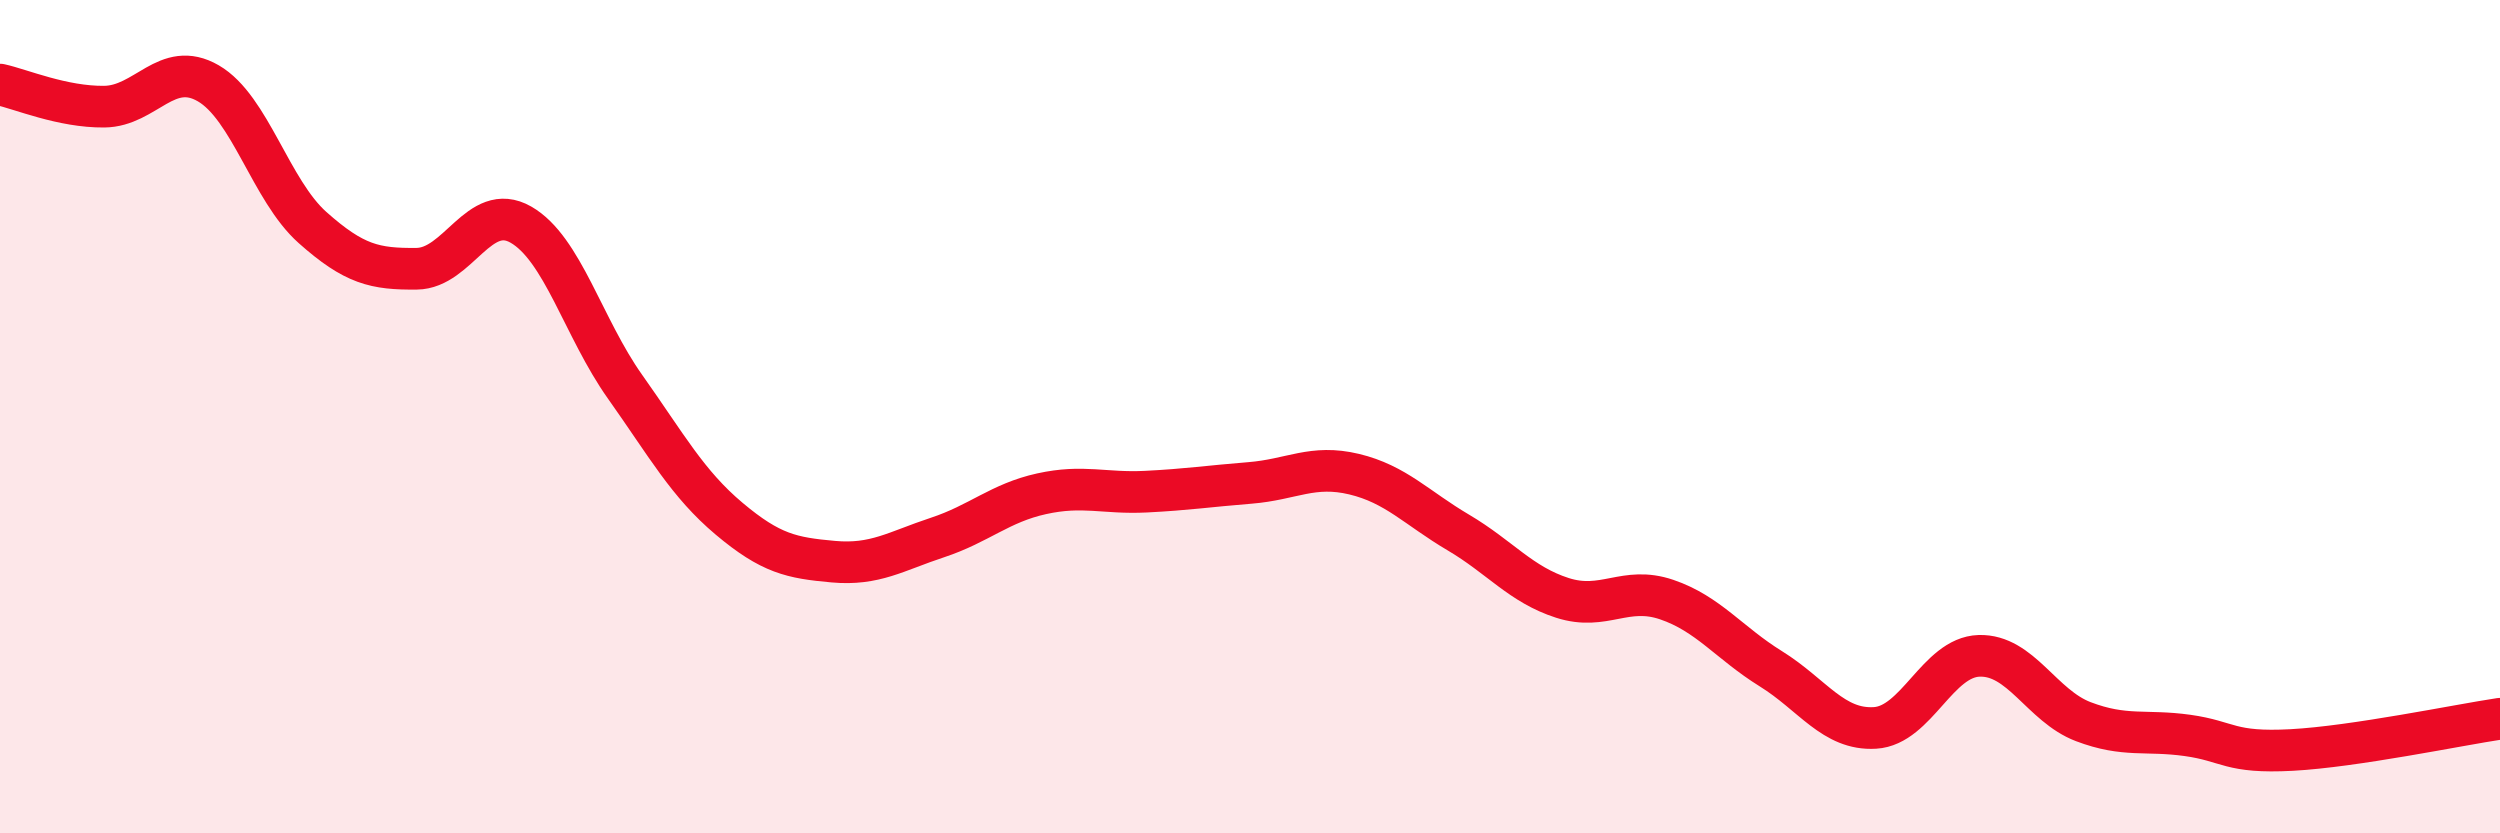
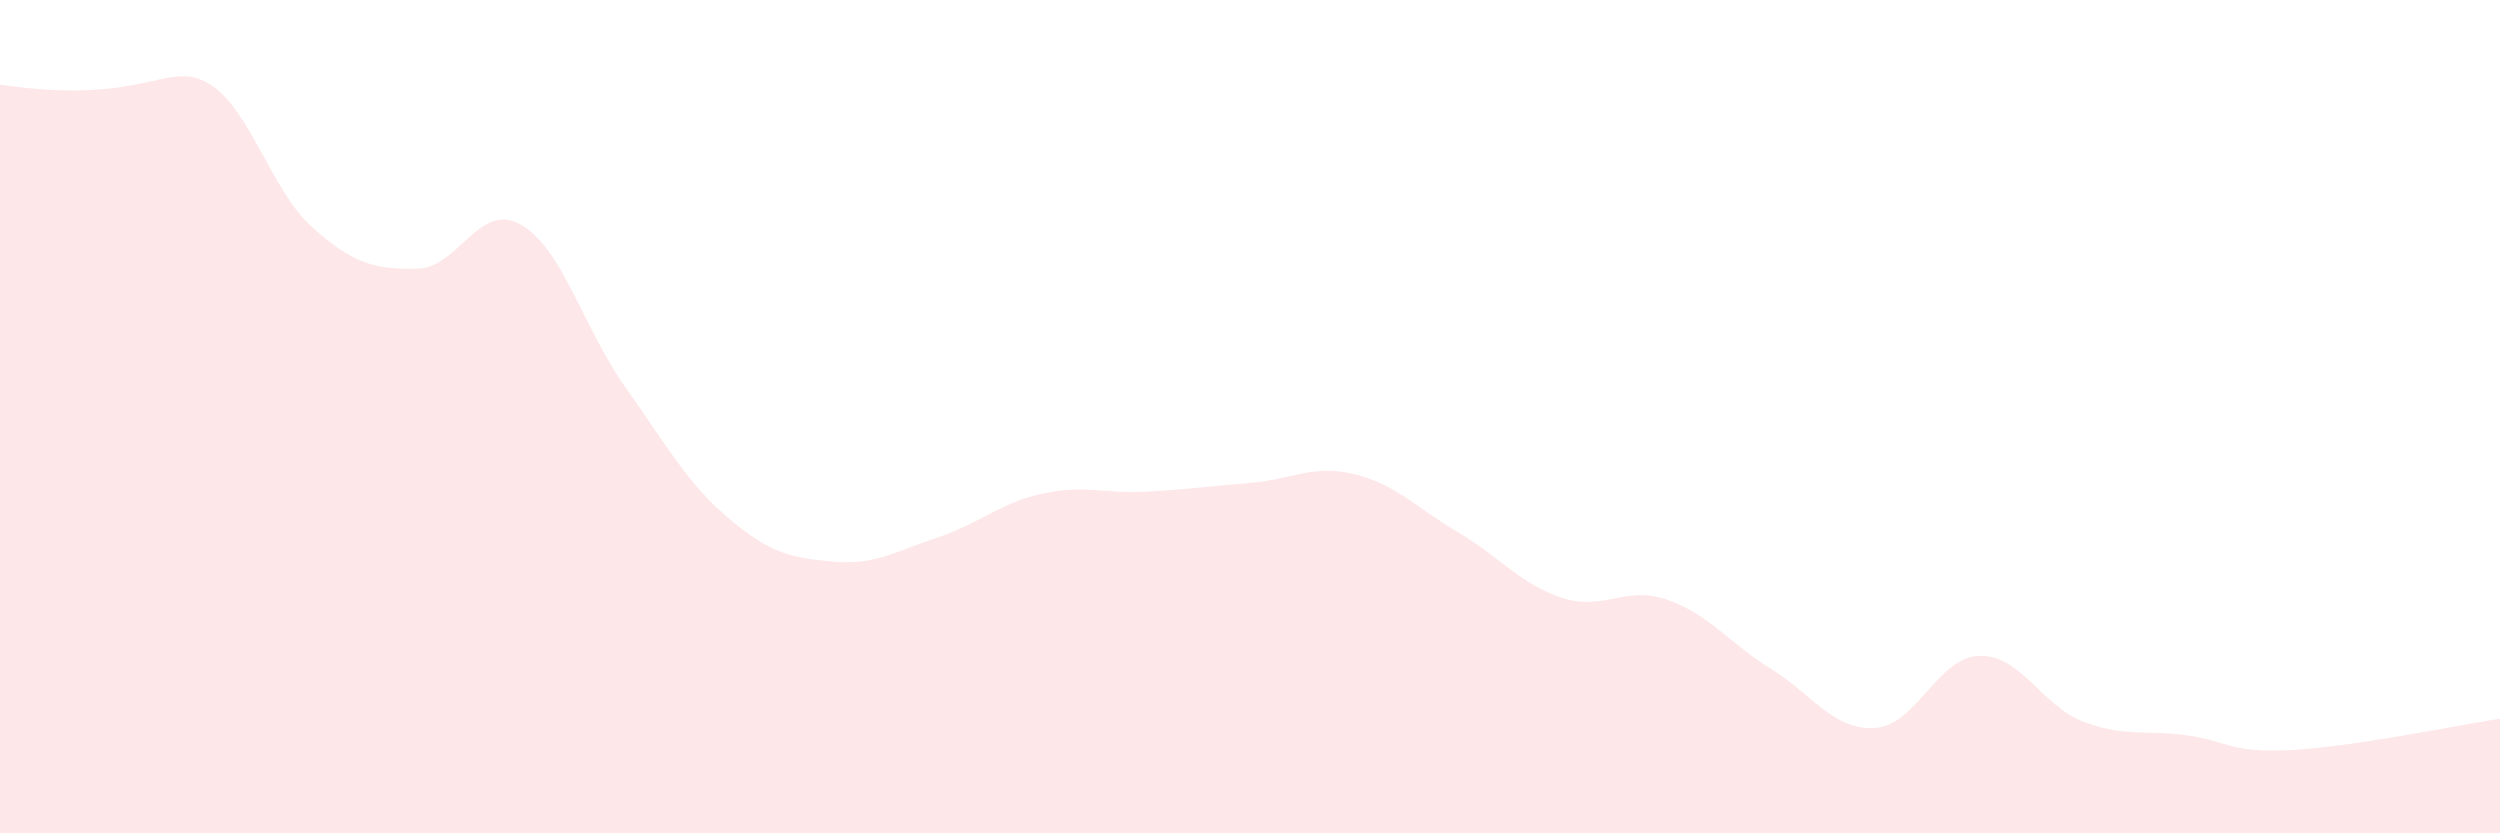
<svg xmlns="http://www.w3.org/2000/svg" width="60" height="20" viewBox="0 0 60 20">
-   <path d="M 0,2.03 C 0.5,2.14 1.5,2.57 2.5,2.56 C 3.5,2.55 4,1.42 5,2 C 6,2.58 6.5,4.57 7.5,5.46 C 8.5,6.35 9,6.46 10,6.45 C 11,6.44 11.5,4.82 12.5,5.39 C 13.5,5.96 14,7.87 15,9.28 C 16,10.69 16.5,11.61 17.5,12.45 C 18.5,13.29 19,13.39 20,13.48 C 21,13.57 21.5,13.23 22.5,12.9 C 23.5,12.57 24,12.07 25,11.85 C 26,11.63 26.5,11.85 27.5,11.8 C 28.5,11.75 29,11.67 30,11.59 C 31,11.51 31.5,11.14 32.5,11.38 C 33.5,11.62 34,12.19 35,12.78 C 36,13.37 36.5,14.03 37.5,14.35 C 38.5,14.67 39,14.05 40,14.39 C 41,14.73 41.5,15.43 42.5,16.05 C 43.5,16.67 44,17.53 45,17.47 C 46,17.41 46.5,15.77 47.5,15.74 C 48.5,15.71 49,16.94 50,17.32 C 51,17.7 51.5,17.51 52.5,17.65 C 53.5,17.79 53.5,18.08 55,18 C 56.5,17.92 59,17.4 60,17.25L60 20L0 20Z" fill="#EB0A25" opacity="0.1" stroke-linecap="round" stroke-linejoin="round" />
-   <path d="M 0,2.03 C 0.5,2.14 1.5,2.57 2.5,2.56 C 3.5,2.55 4,1.42 5,2 C 6,2.58 6.5,4.57 7.5,5.46 C 8.5,6.35 9,6.46 10,6.45 C 11,6.44 11.5,4.82 12.5,5.39 C 13.5,5.96 14,7.87 15,9.28 C 16,10.69 16.5,11.61 17.5,12.45 C 18.5,13.29 19,13.39 20,13.48 C 21,13.57 21.5,13.23 22.5,12.9 C 23.5,12.57 24,12.07 25,11.85 C 26,11.63 26.5,11.85 27.5,11.8 C 28.5,11.75 29,11.67 30,11.59 C 31,11.51 31.5,11.14 32.5,11.38 C 33.5,11.62 34,12.19 35,12.78 C 36,13.37 36.5,14.03 37.5,14.35 C 38.5,14.67 39,14.05 40,14.39 C 41,14.73 41.5,15.43 42.5,16.05 C 43.5,16.67 44,17.53 45,17.47 C 46,17.41 46.5,15.77 47.5,15.74 C 48.5,15.71 49,16.94 50,17.32 C 51,17.7 51.5,17.51 52.5,17.65 C 53.5,17.79 53.5,18.08 55,18 C 56.5,17.92 59,17.4 60,17.25" stroke="#EB0A25" stroke-width="1" fill="none" stroke-linecap="round" stroke-linejoin="round" />
+   <path d="M 0,2.03 C 3.5,2.55 4,1.42 5,2 C 6,2.58 6.5,4.57 7.5,5.46 C 8.5,6.35 9,6.46 10,6.45 C 11,6.44 11.5,4.82 12.5,5.39 C 13.5,5.96 14,7.87 15,9.28 C 16,10.69 16.5,11.61 17.5,12.45 C 18.5,13.29 19,13.39 20,13.48 C 21,13.57 21.5,13.23 22.5,12.9 C 23.5,12.57 24,12.07 25,11.85 C 26,11.63 26.5,11.85 27.5,11.8 C 28.5,11.75 29,11.67 30,11.59 C 31,11.51 31.5,11.14 32.5,11.38 C 33.5,11.62 34,12.19 35,12.78 C 36,13.37 36.5,14.03 37.5,14.35 C 38.5,14.67 39,14.05 40,14.39 C 41,14.73 41.5,15.43 42.5,16.05 C 43.5,16.67 44,17.53 45,17.47 C 46,17.41 46.5,15.77 47.5,15.74 C 48.5,15.71 49,16.94 50,17.32 C 51,17.7 51.5,17.51 52.5,17.65 C 53.5,17.79 53.5,18.08 55,18 C 56.5,17.92 59,17.4 60,17.25L60 20L0 20Z" fill="#EB0A25" opacity="0.1" stroke-linecap="round" stroke-linejoin="round" />
</svg>